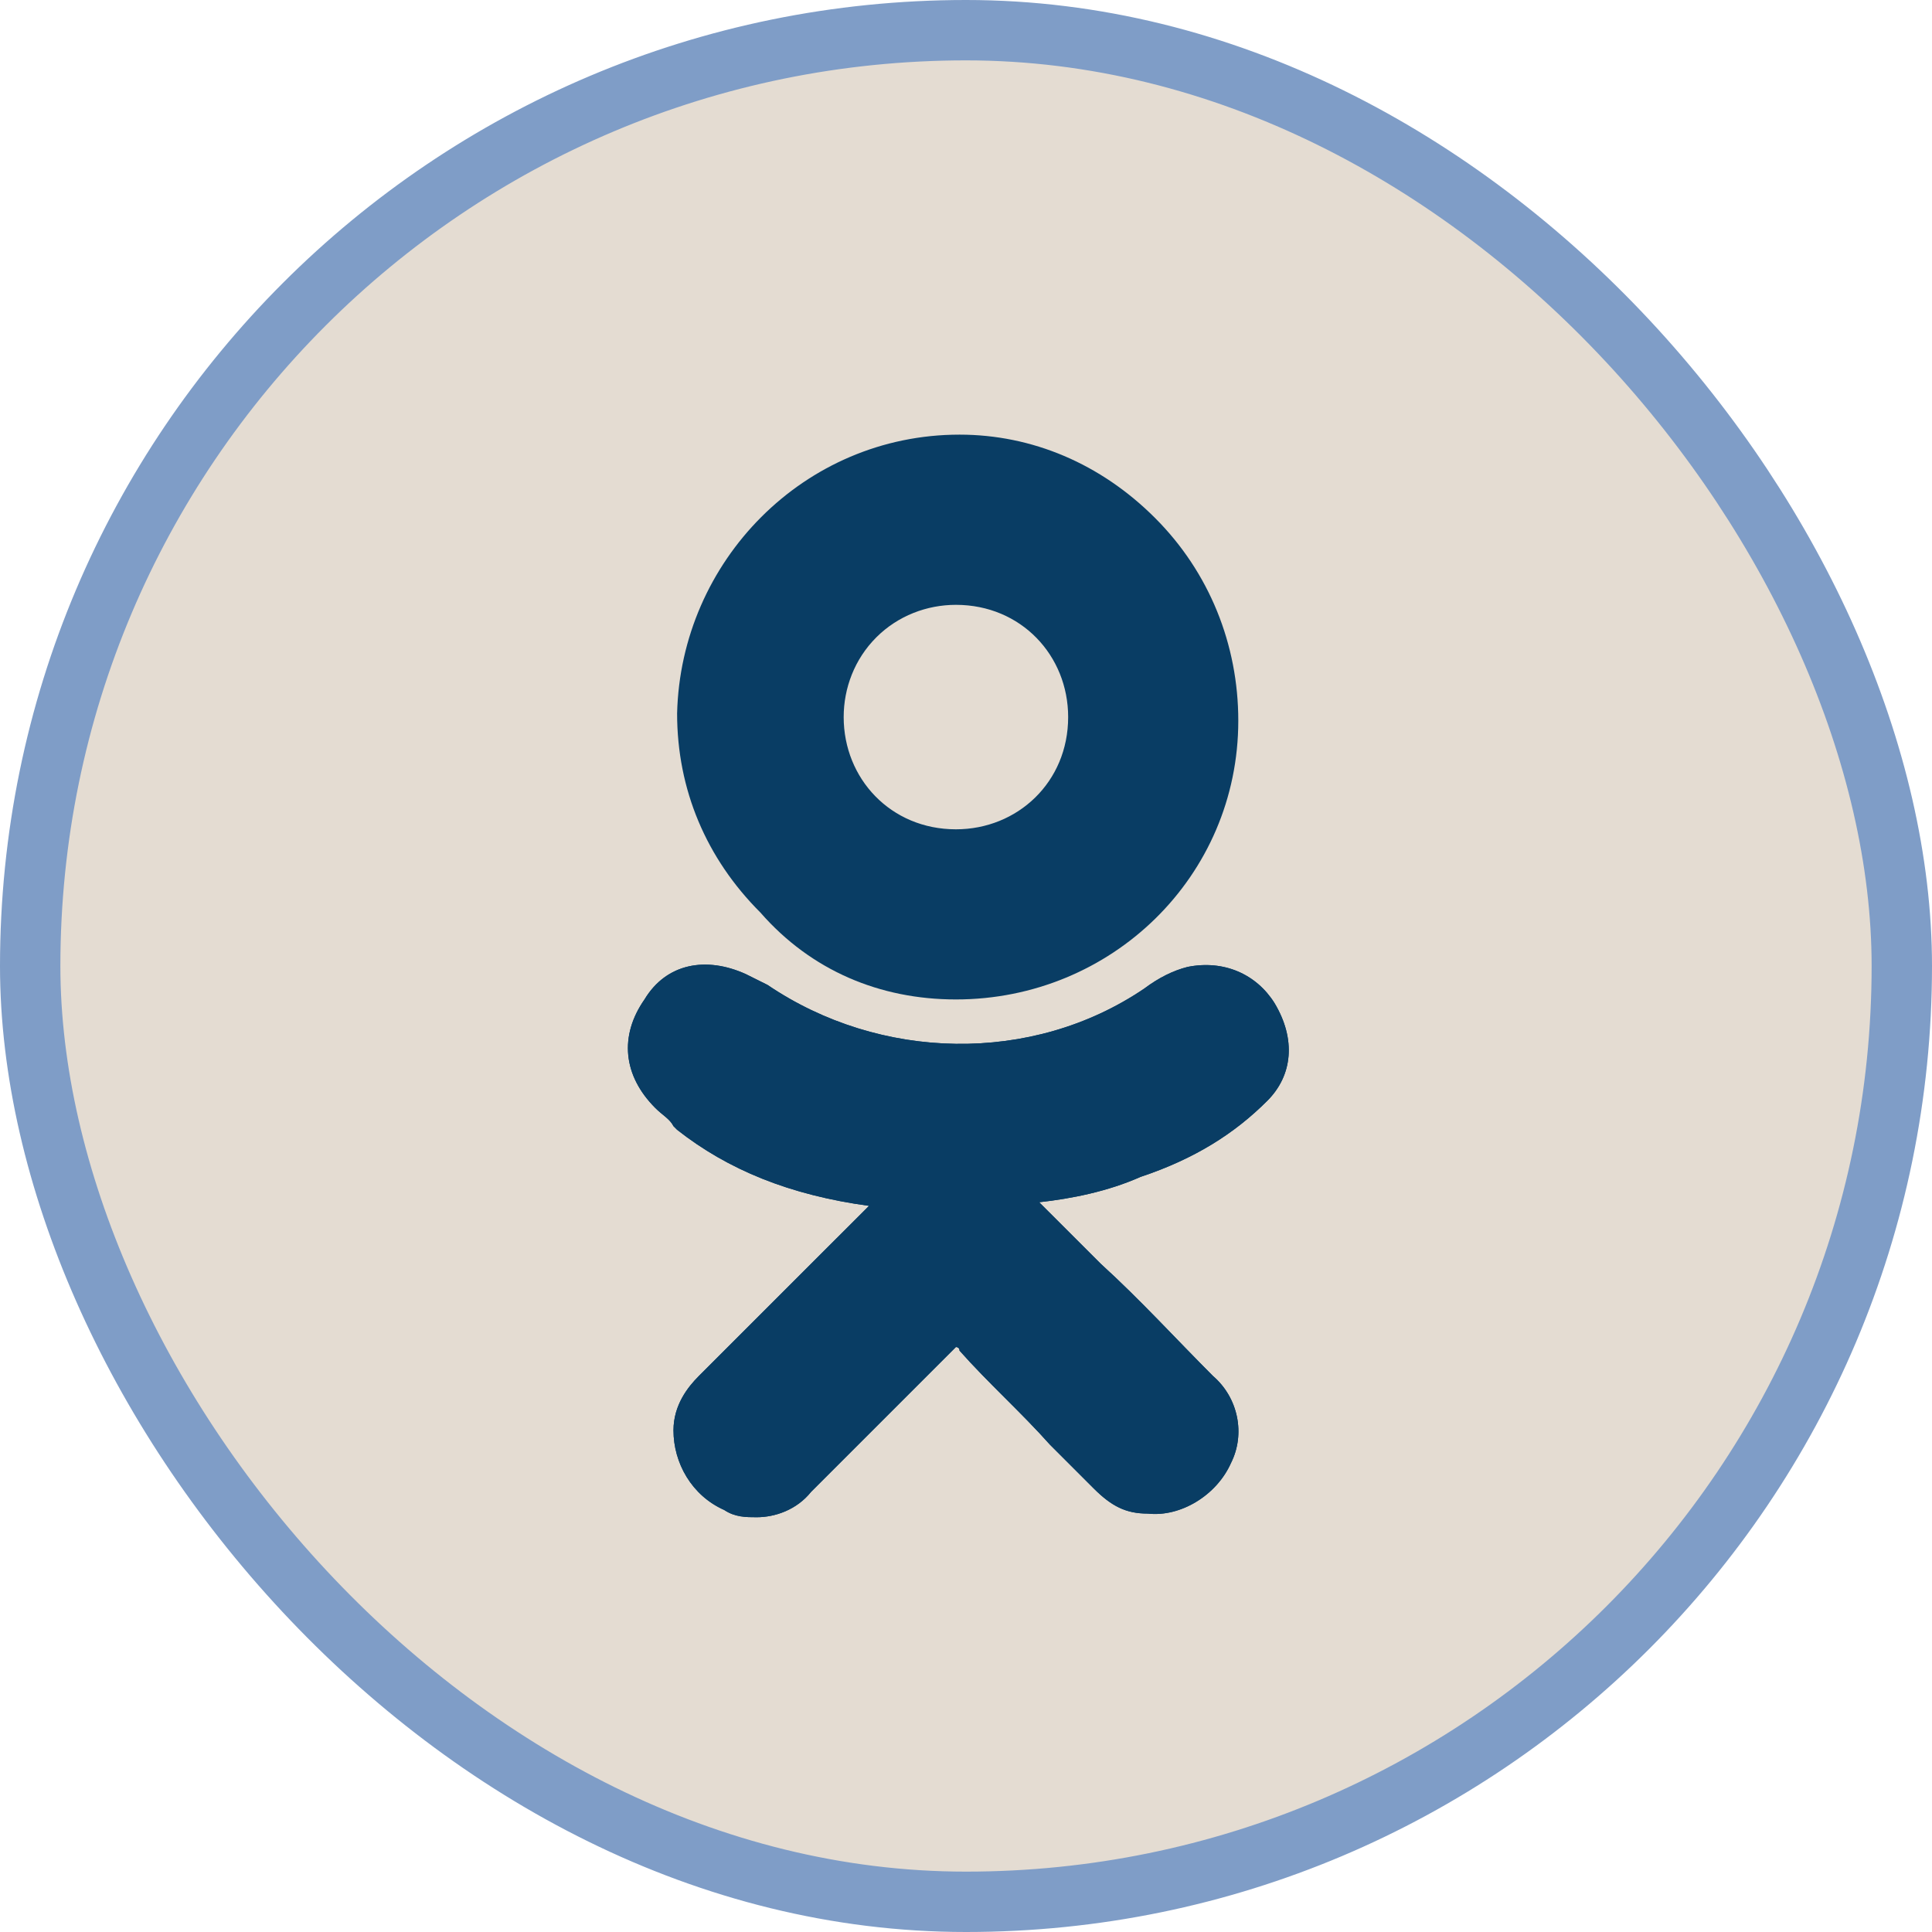
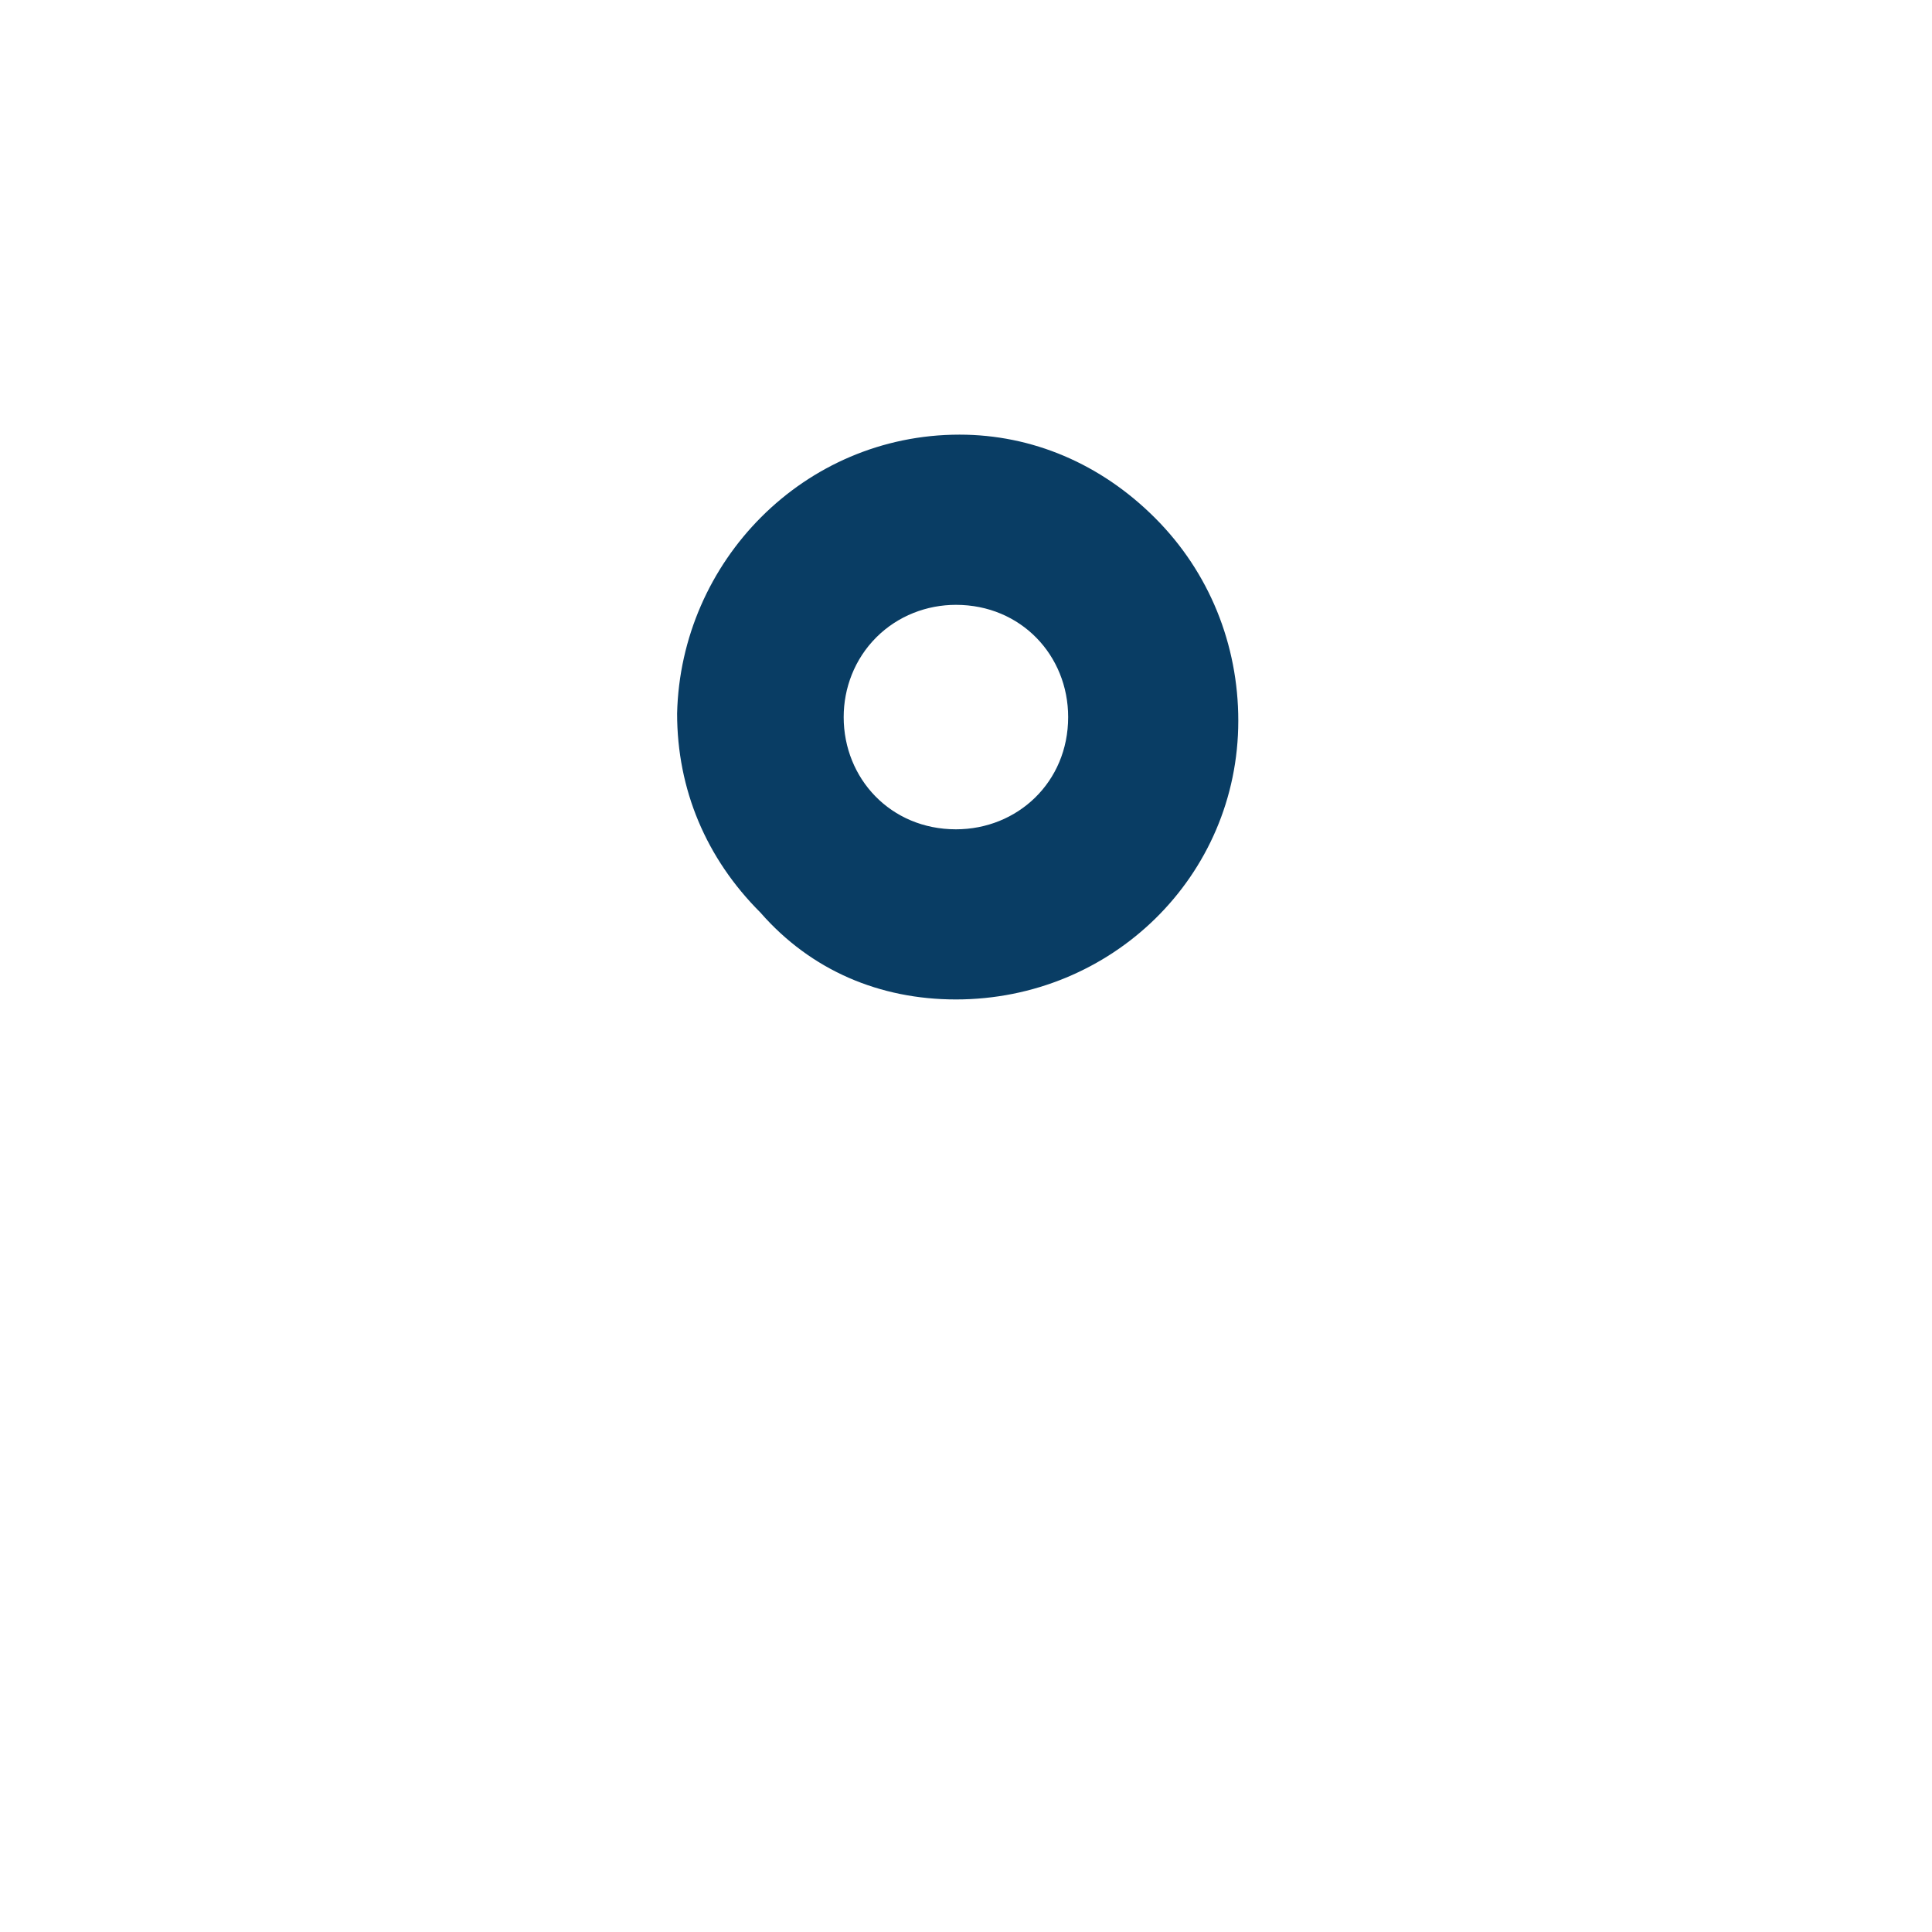
<svg xmlns="http://www.w3.org/2000/svg" width="32" height="32" viewBox="0 0 32 32" fill="none">
-   <rect x="0.5" y="0.5" width="31" height="31" rx="15.5" fill="#E4DCD2" stroke="#7F9DC7" />
-   <path d="M20.99 18.233C21.41 17.814 21.47 17.214 21.11 16.614C20.81 16.135 20.27 15.895 19.671 16.015C19.431 16.075 19.191 16.195 18.951 16.375C17.092 17.634 14.573 17.574 12.714 16.314C12.595 16.255 12.475 16.195 12.355 16.135C11.695 15.835 11.035 15.955 10.675 16.554C10.256 17.154 10.316 17.814 10.855 18.353C10.975 18.473 11.095 18.533 11.155 18.653L11.215 18.713C12.055 19.373 13.074 19.793 14.394 19.973L13.614 20.752C12.954 21.412 12.235 22.131 11.575 22.791C11.395 22.971 11.155 23.271 11.155 23.691C11.155 24.23 11.455 24.77 11.995 25.01C12.175 25.13 12.355 25.13 12.534 25.13C12.834 25.13 13.194 25.01 13.434 24.71C14.334 23.811 15.053 23.091 15.773 22.371C15.833 22.311 15.833 22.311 15.833 22.311C15.833 22.311 15.893 22.311 15.893 22.371C16.372 22.911 16.912 23.391 17.392 23.93C17.632 24.17 17.872 24.41 18.112 24.65C18.412 24.95 18.651 25.07 19.011 25.07C19.551 25.13 20.151 24.77 20.39 24.23C20.63 23.751 20.51 23.151 20.091 22.791C19.491 22.191 18.891 21.532 18.232 20.932L17.212 19.913C17.752 19.853 18.352 19.733 18.891 19.493C19.791 19.193 20.45 18.773 20.99 18.233Z" fill="#093D64" />
  <path d="M15.833 16.554C18.412 16.554 20.51 14.515 20.51 11.937C20.51 10.677 20.031 9.478 19.131 8.579C18.232 7.679 17.092 7.199 15.893 7.199C13.314 7.199 11.275 9.298 11.215 11.817C11.215 13.076 11.695 14.216 12.595 15.115C13.434 16.075 14.573 16.554 15.833 16.554ZM14.514 10.557C14.873 10.198 15.353 10.018 15.833 10.018C16.912 10.018 17.692 10.857 17.692 11.877C17.692 12.956 16.852 13.736 15.833 13.736C14.753 13.736 13.974 12.896 13.974 11.877C13.974 11.397 14.154 10.917 14.514 10.557Z" fill="#093D64" />
-   <path d="M20.99 18.233C21.41 17.814 21.47 17.214 21.11 16.614C20.81 16.135 20.27 15.895 19.671 16.015C19.431 16.075 19.191 16.195 18.951 16.375C17.092 17.634 14.573 17.574 12.714 16.314C12.595 16.255 12.475 16.195 12.355 16.135C11.695 15.835 11.035 15.955 10.675 16.554C10.256 17.154 10.316 17.814 10.855 18.353C10.975 18.473 11.095 18.533 11.155 18.653L11.215 18.713C12.055 19.373 13.074 19.793 14.394 19.973L13.614 20.752C12.954 21.412 12.235 22.131 11.575 22.791C11.395 22.971 11.155 23.271 11.155 23.691C11.155 24.23 11.455 24.77 11.995 25.01C12.175 25.13 12.355 25.13 12.534 25.13C12.834 25.13 13.194 25.01 13.434 24.71C14.334 23.811 15.053 23.091 15.773 22.371C15.833 22.311 15.833 22.311 15.833 22.311C15.833 22.311 15.893 22.311 15.893 22.371C16.372 22.911 16.912 23.391 17.392 23.93C17.632 24.17 17.872 24.41 18.112 24.65C18.412 24.95 18.651 25.07 19.011 25.07C19.551 25.13 20.151 24.77 20.39 24.23C20.63 23.751 20.51 23.151 20.091 22.791C19.491 22.191 18.891 21.532 18.232 20.932L17.212 19.913C17.752 19.853 18.352 19.733 18.891 19.493C19.791 19.193 20.45 18.773 20.99 18.233Z" fill="#093D64" />
</svg>